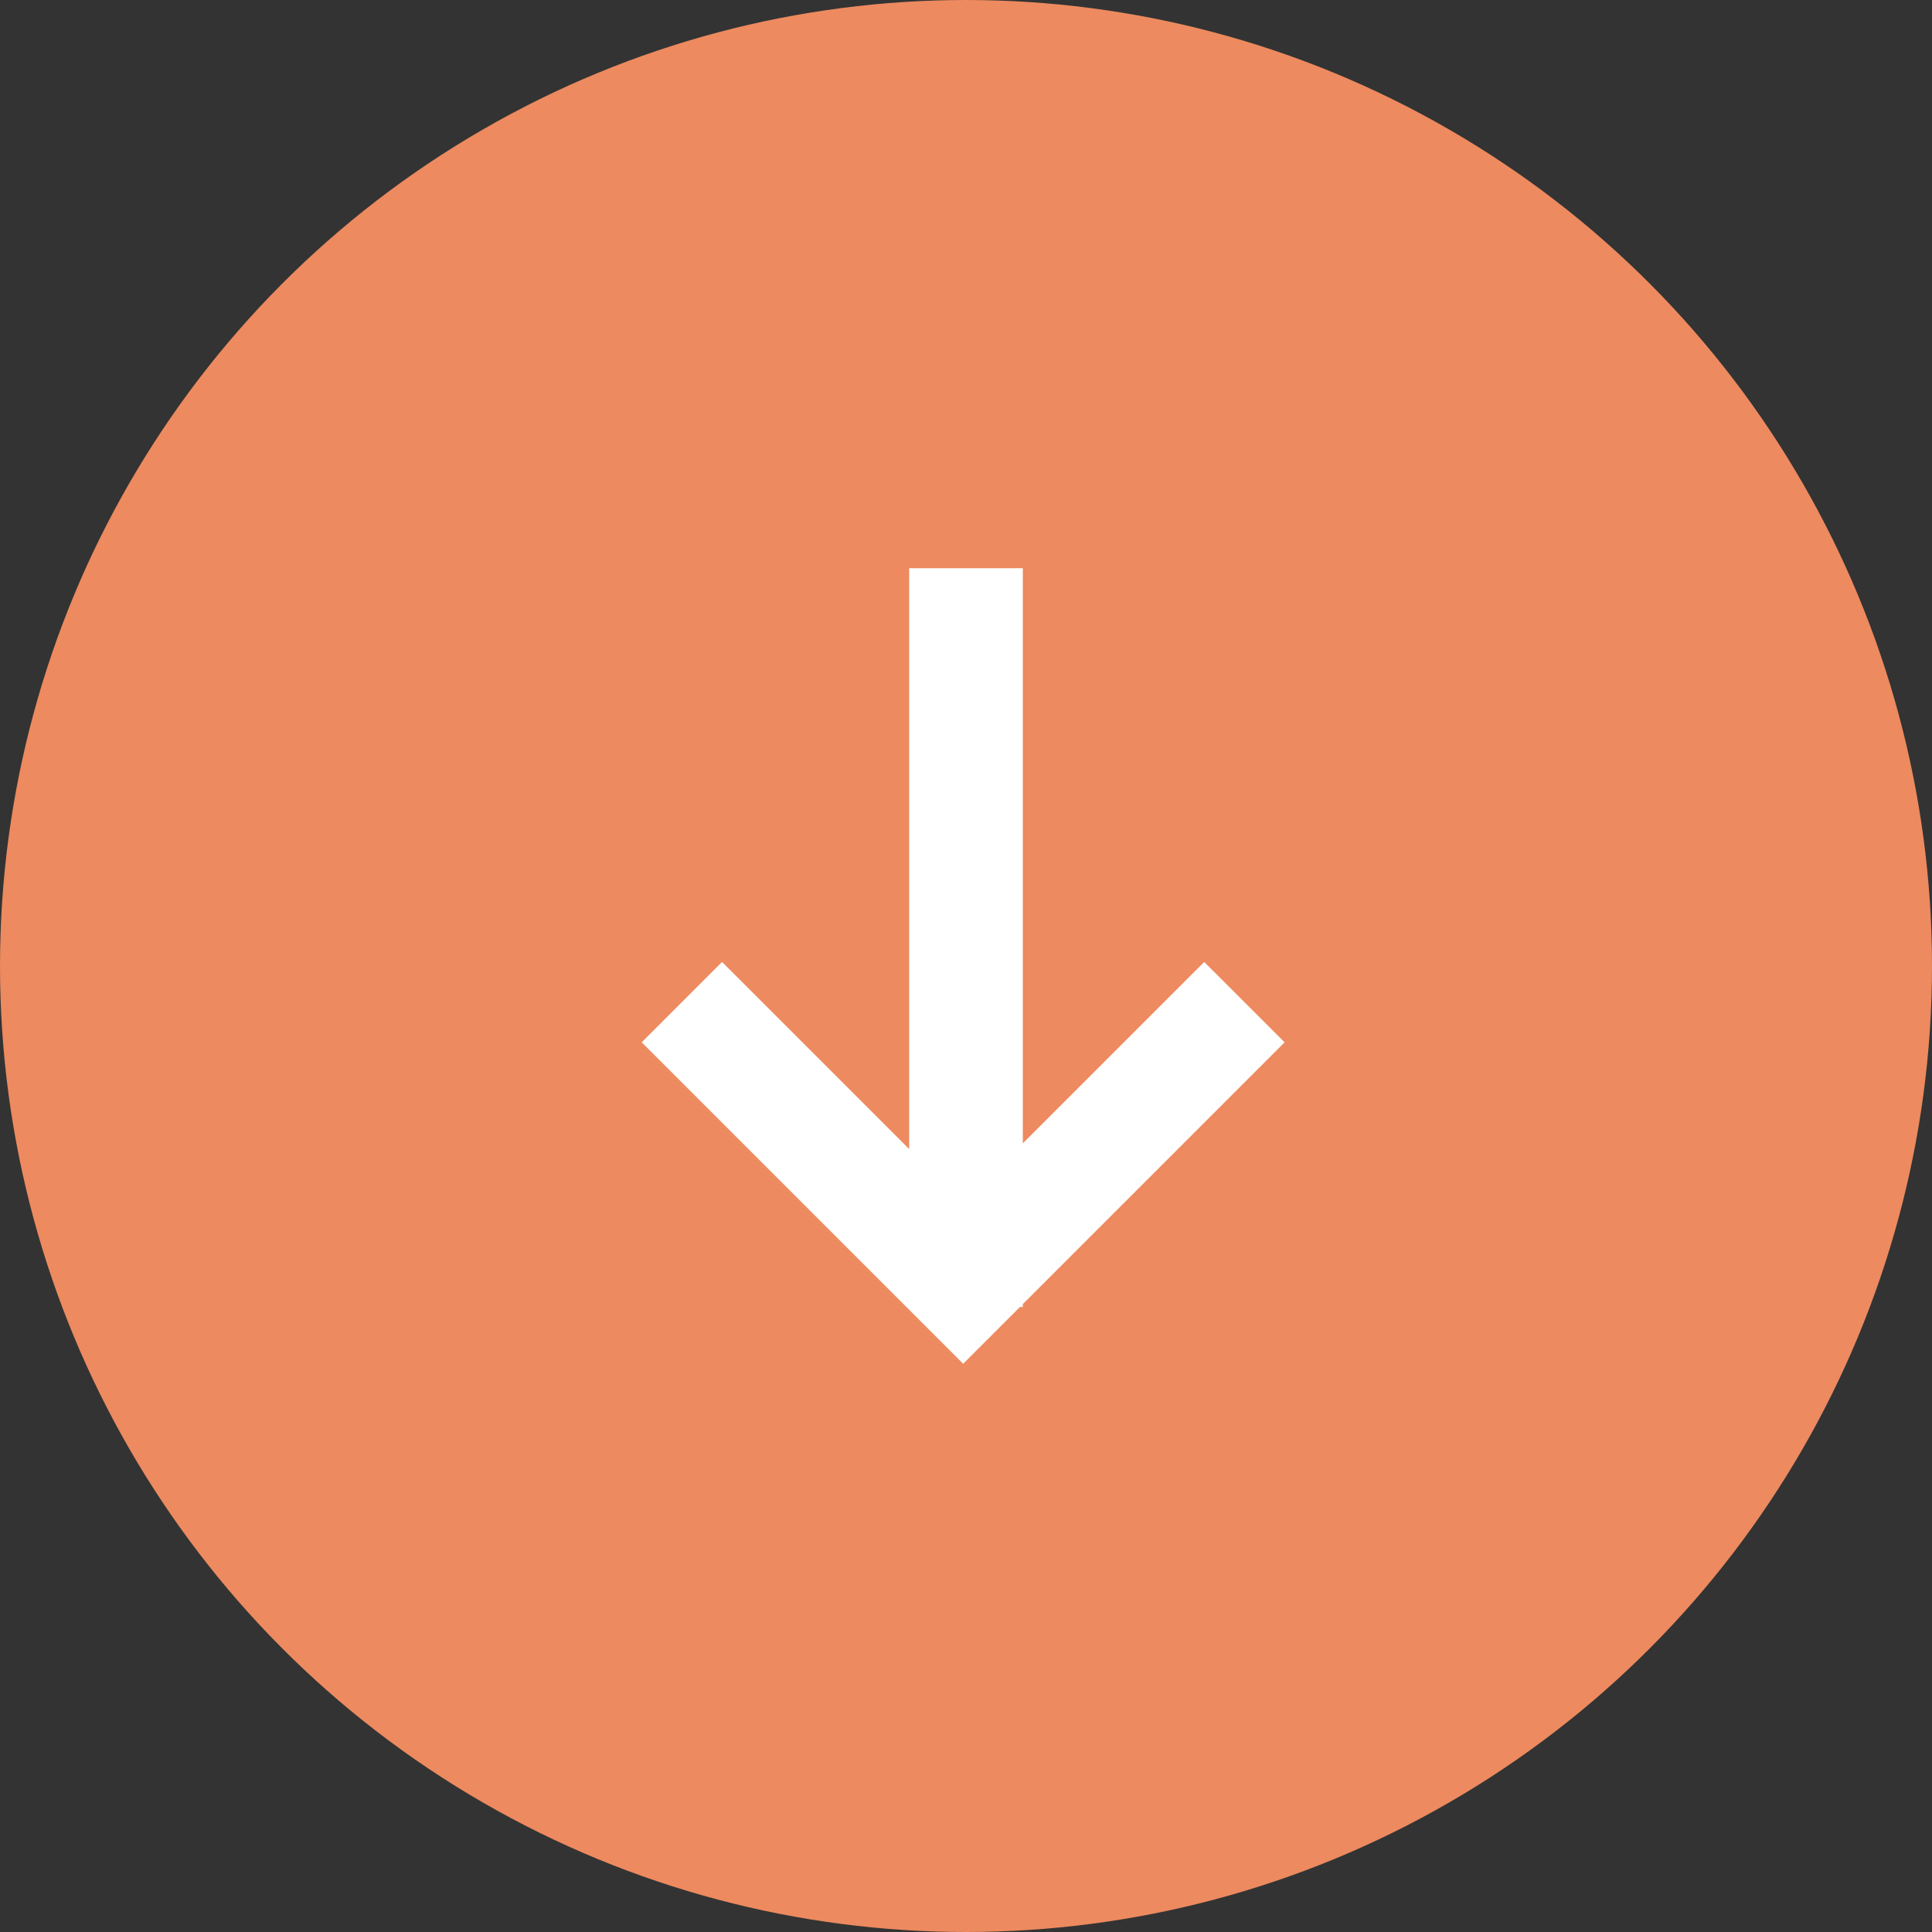
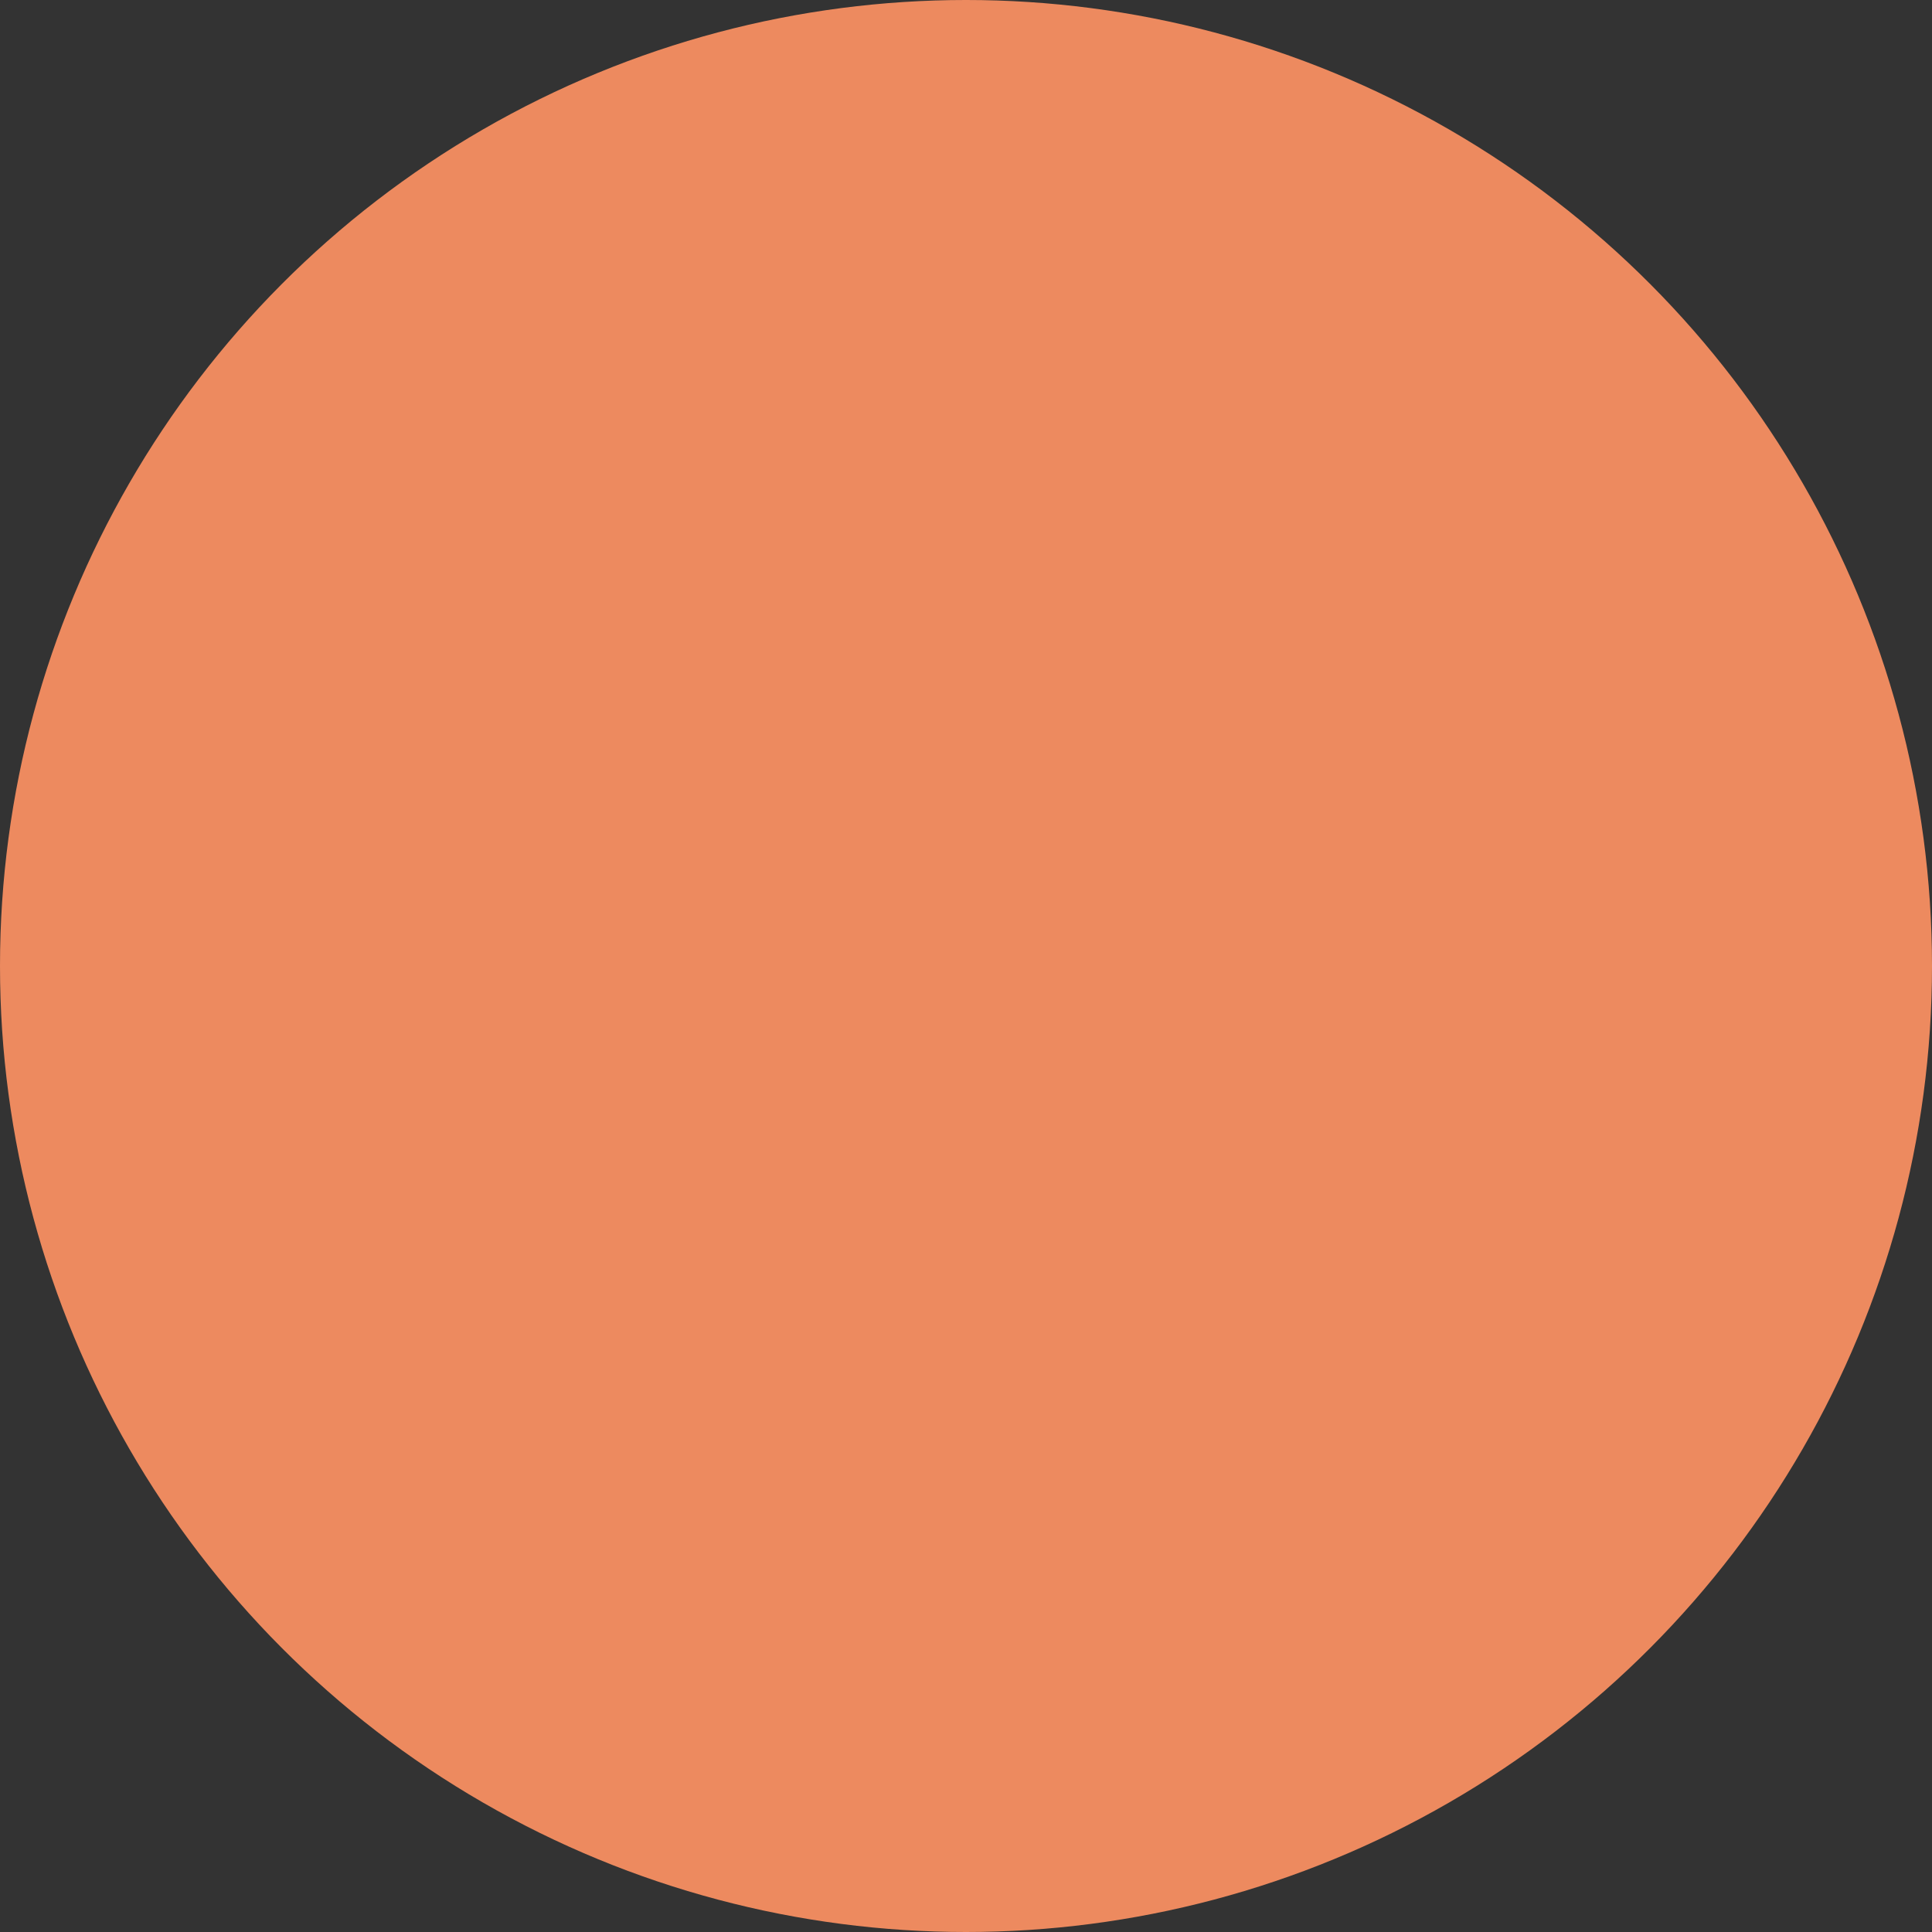
<svg xmlns="http://www.w3.org/2000/svg" width="34px" height="34px" viewBox="0 0 34 34" version="1.1">
  <rect x="0" y="0" width="34" height="34" fill="#333333" stroke="none" />
  <title>Group 12</title>
  <desc>Created with Sketch.</desc>
  <defs />
  <g id="Desktop" stroke="none" stroke-width="1" fill="none" fill-rule="evenodd">
    <g id="D---Investors" transform="translate(-652, -376)" fill-rule="nonzero">
      <g id="Group-4" transform="translate(0, 86)">
        <g id="Group-23" transform="translate(239, 96)">
          <g id="Group-9" transform="translate(48, 43)">
            <g id="Group-5">
              <g id="Group-19" transform="translate(0, 33)">
                <g id="Group-12" transform="translate(365, 118)">
                  <circle id="Oval" fill="#ED8A5F" cx="17" cy="17" r="17" />
                  <g id="Group-8" transform="translate(11, 10)" fill="#FFFFFF">
-                     <polygon id="Combined-Shape" points="5 10.222 5 -1.13686838e-13 7 -1.13686838e-13 7 10.121 10.192 6.929 11.607 8.343 7 12.95 7 13 6.95 13 5.95 14 0.293 8.343 1.707 6.929" />
-                   </g>
+                     </g>
                </g>
              </g>
            </g>
          </g>
        </g>
      </g>
    </g>
  </g>
</svg>